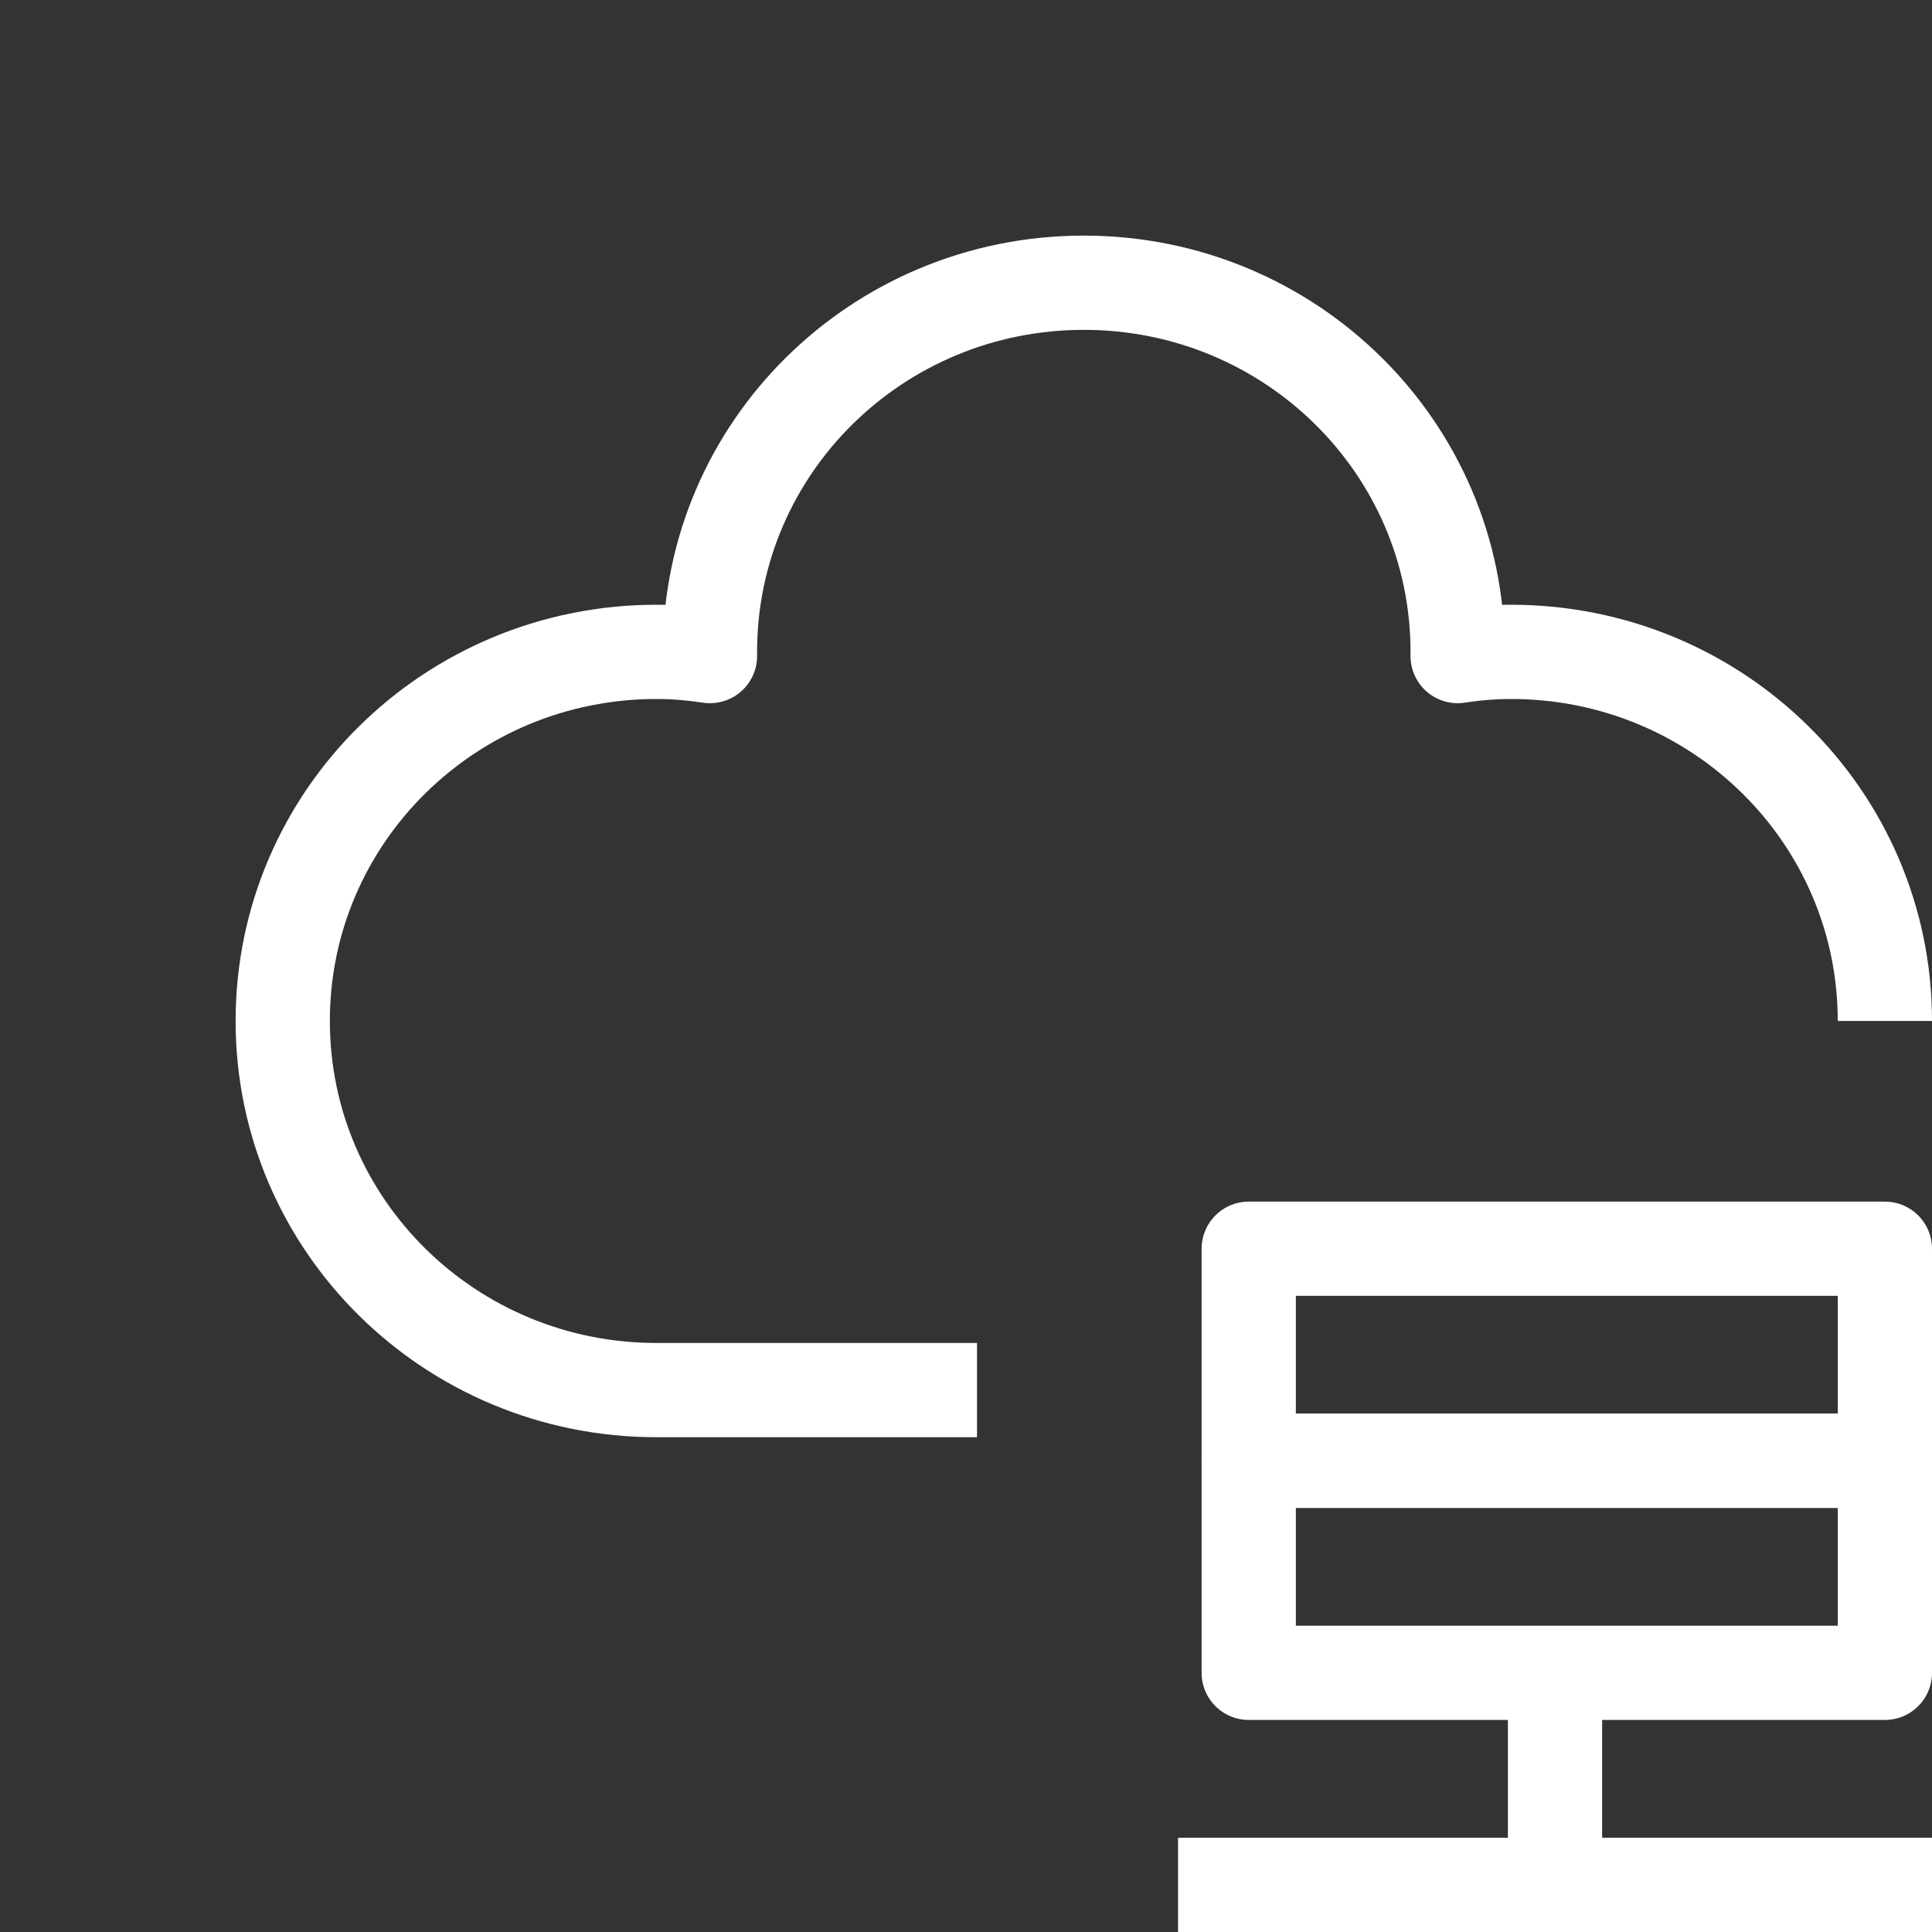
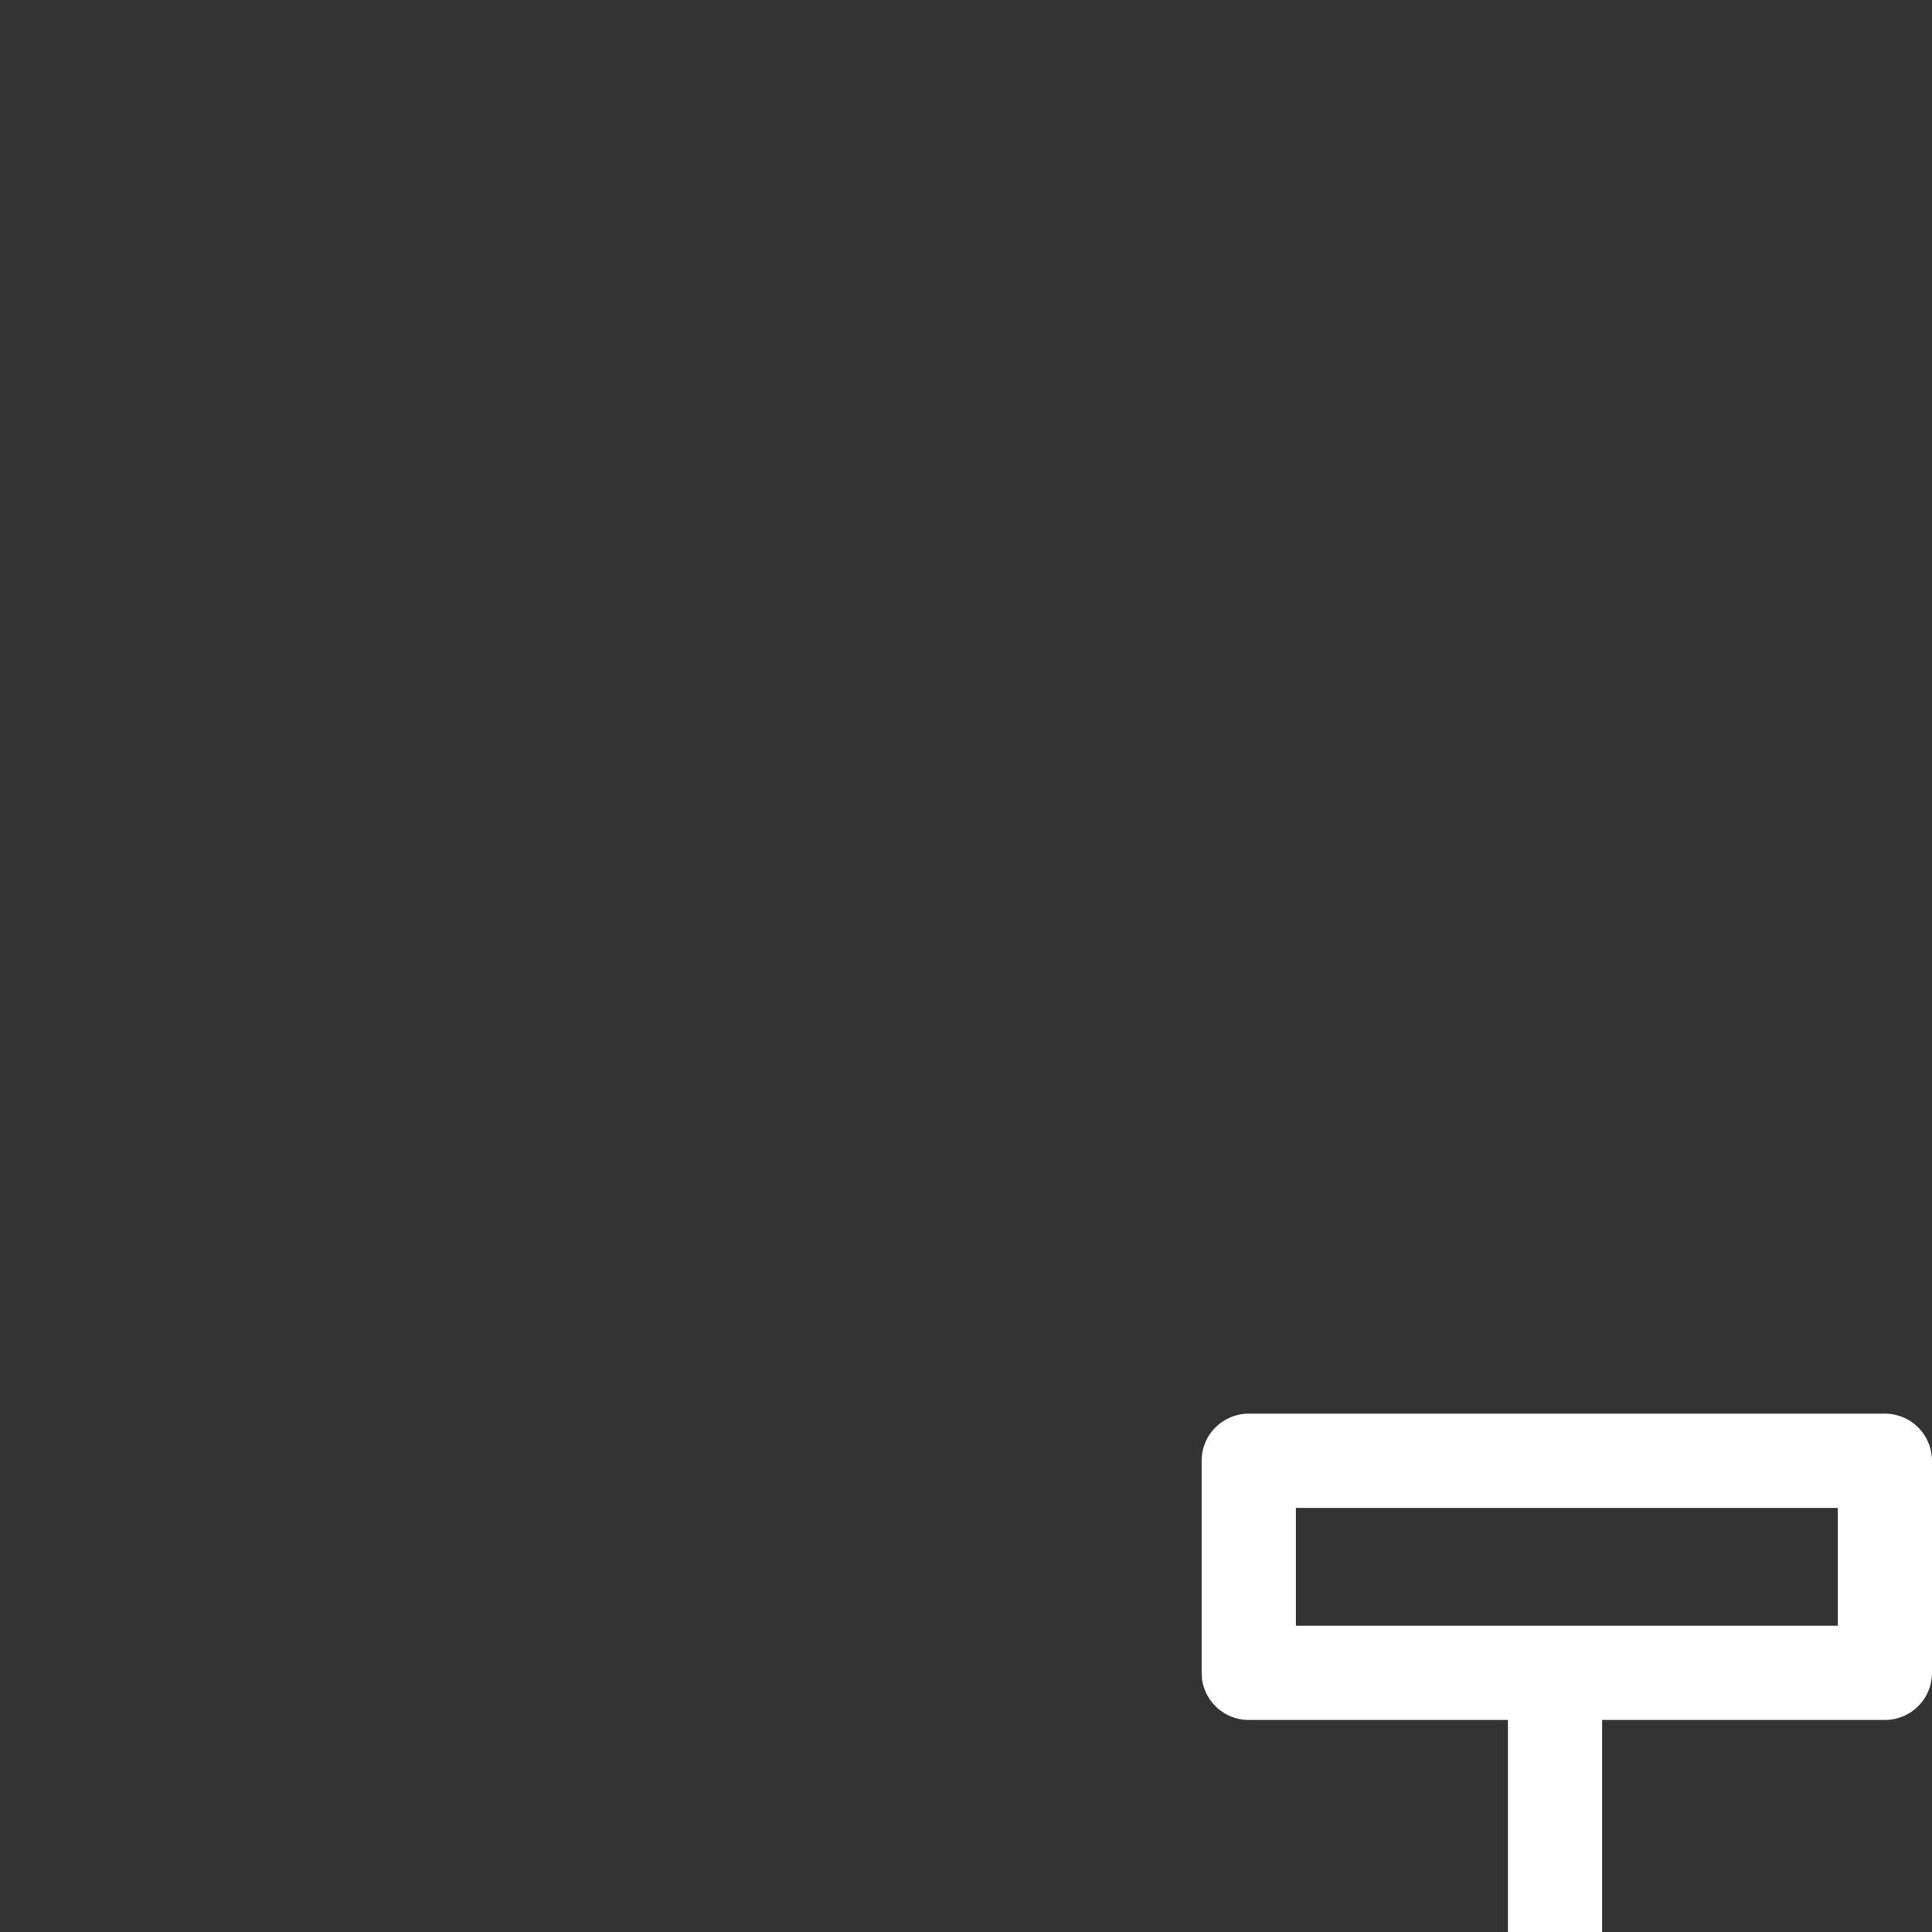
<svg xmlns="http://www.w3.org/2000/svg" width="82" height="82" viewBox="0 0 82 82" fill="none">
  <rect x="0" y="0" width="82" height="82" fill="#333333" stroke="none" />
-   <path d="M80 43.333C80 34.672 72.905 27.667 64.133 27.667C63.363 27.667 62.592 27.734 61.867 27.846C61.867 27.779 61.867 27.734 61.867 27.667C61.867 19.005 54.772 12 46 12C37.228 12 30.133 19.005 30.133 27.667C30.133 27.734 30.133 27.779 30.133 27.846C29.385 27.734 28.637 27.667 27.867 27.667C19.095 27.667 12 34.672 12 43.333C12 51.995 19.095 59 27.867 59H41.467" stroke="white" stroke-width="4" stroke-linejoin="round" />
-   <path d="M80 53H53V62H80V53Z" stroke="white" stroke-width="4" stroke-linejoin="round" />
  <path d="M80 62H53V71H80V62Z" stroke="white" stroke-width="4" stroke-linejoin="round" />
  <path d="M66 71V82" stroke="white" stroke-width="4" stroke-linejoin="round" />
-   <path d="M50 80H82" stroke="white" stroke-width="4" stroke-linejoin="round" />
</svg>